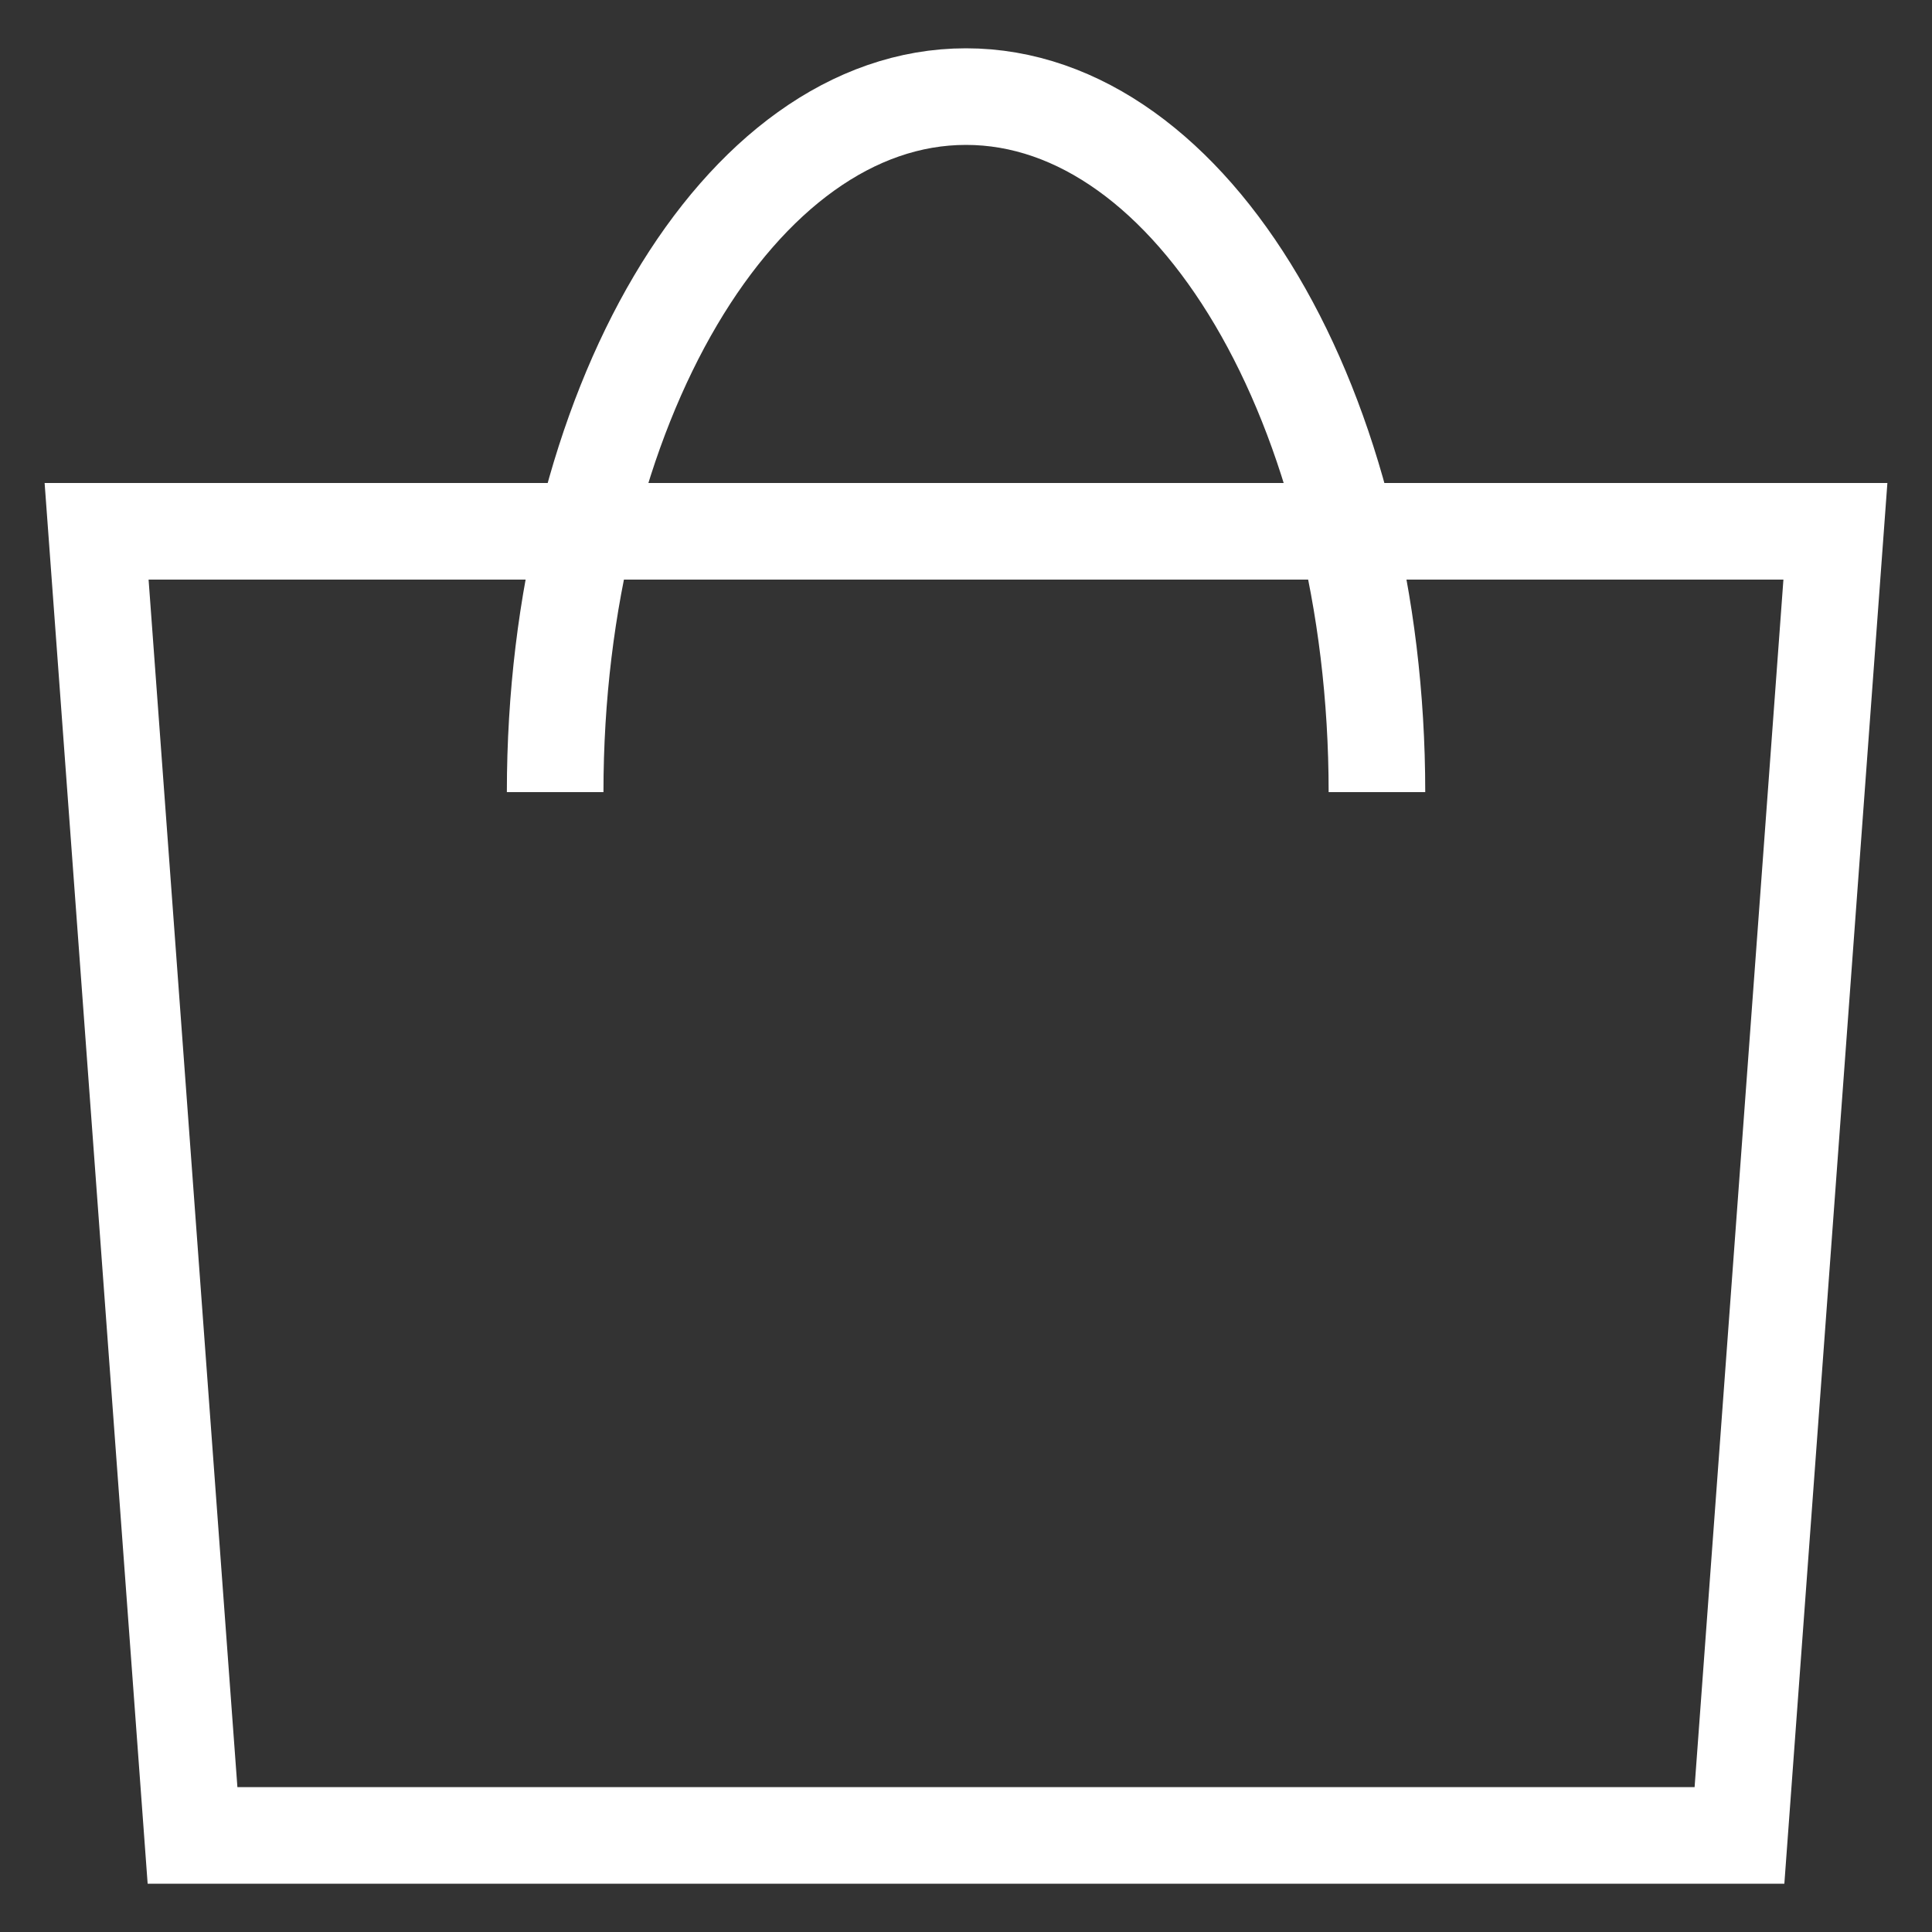
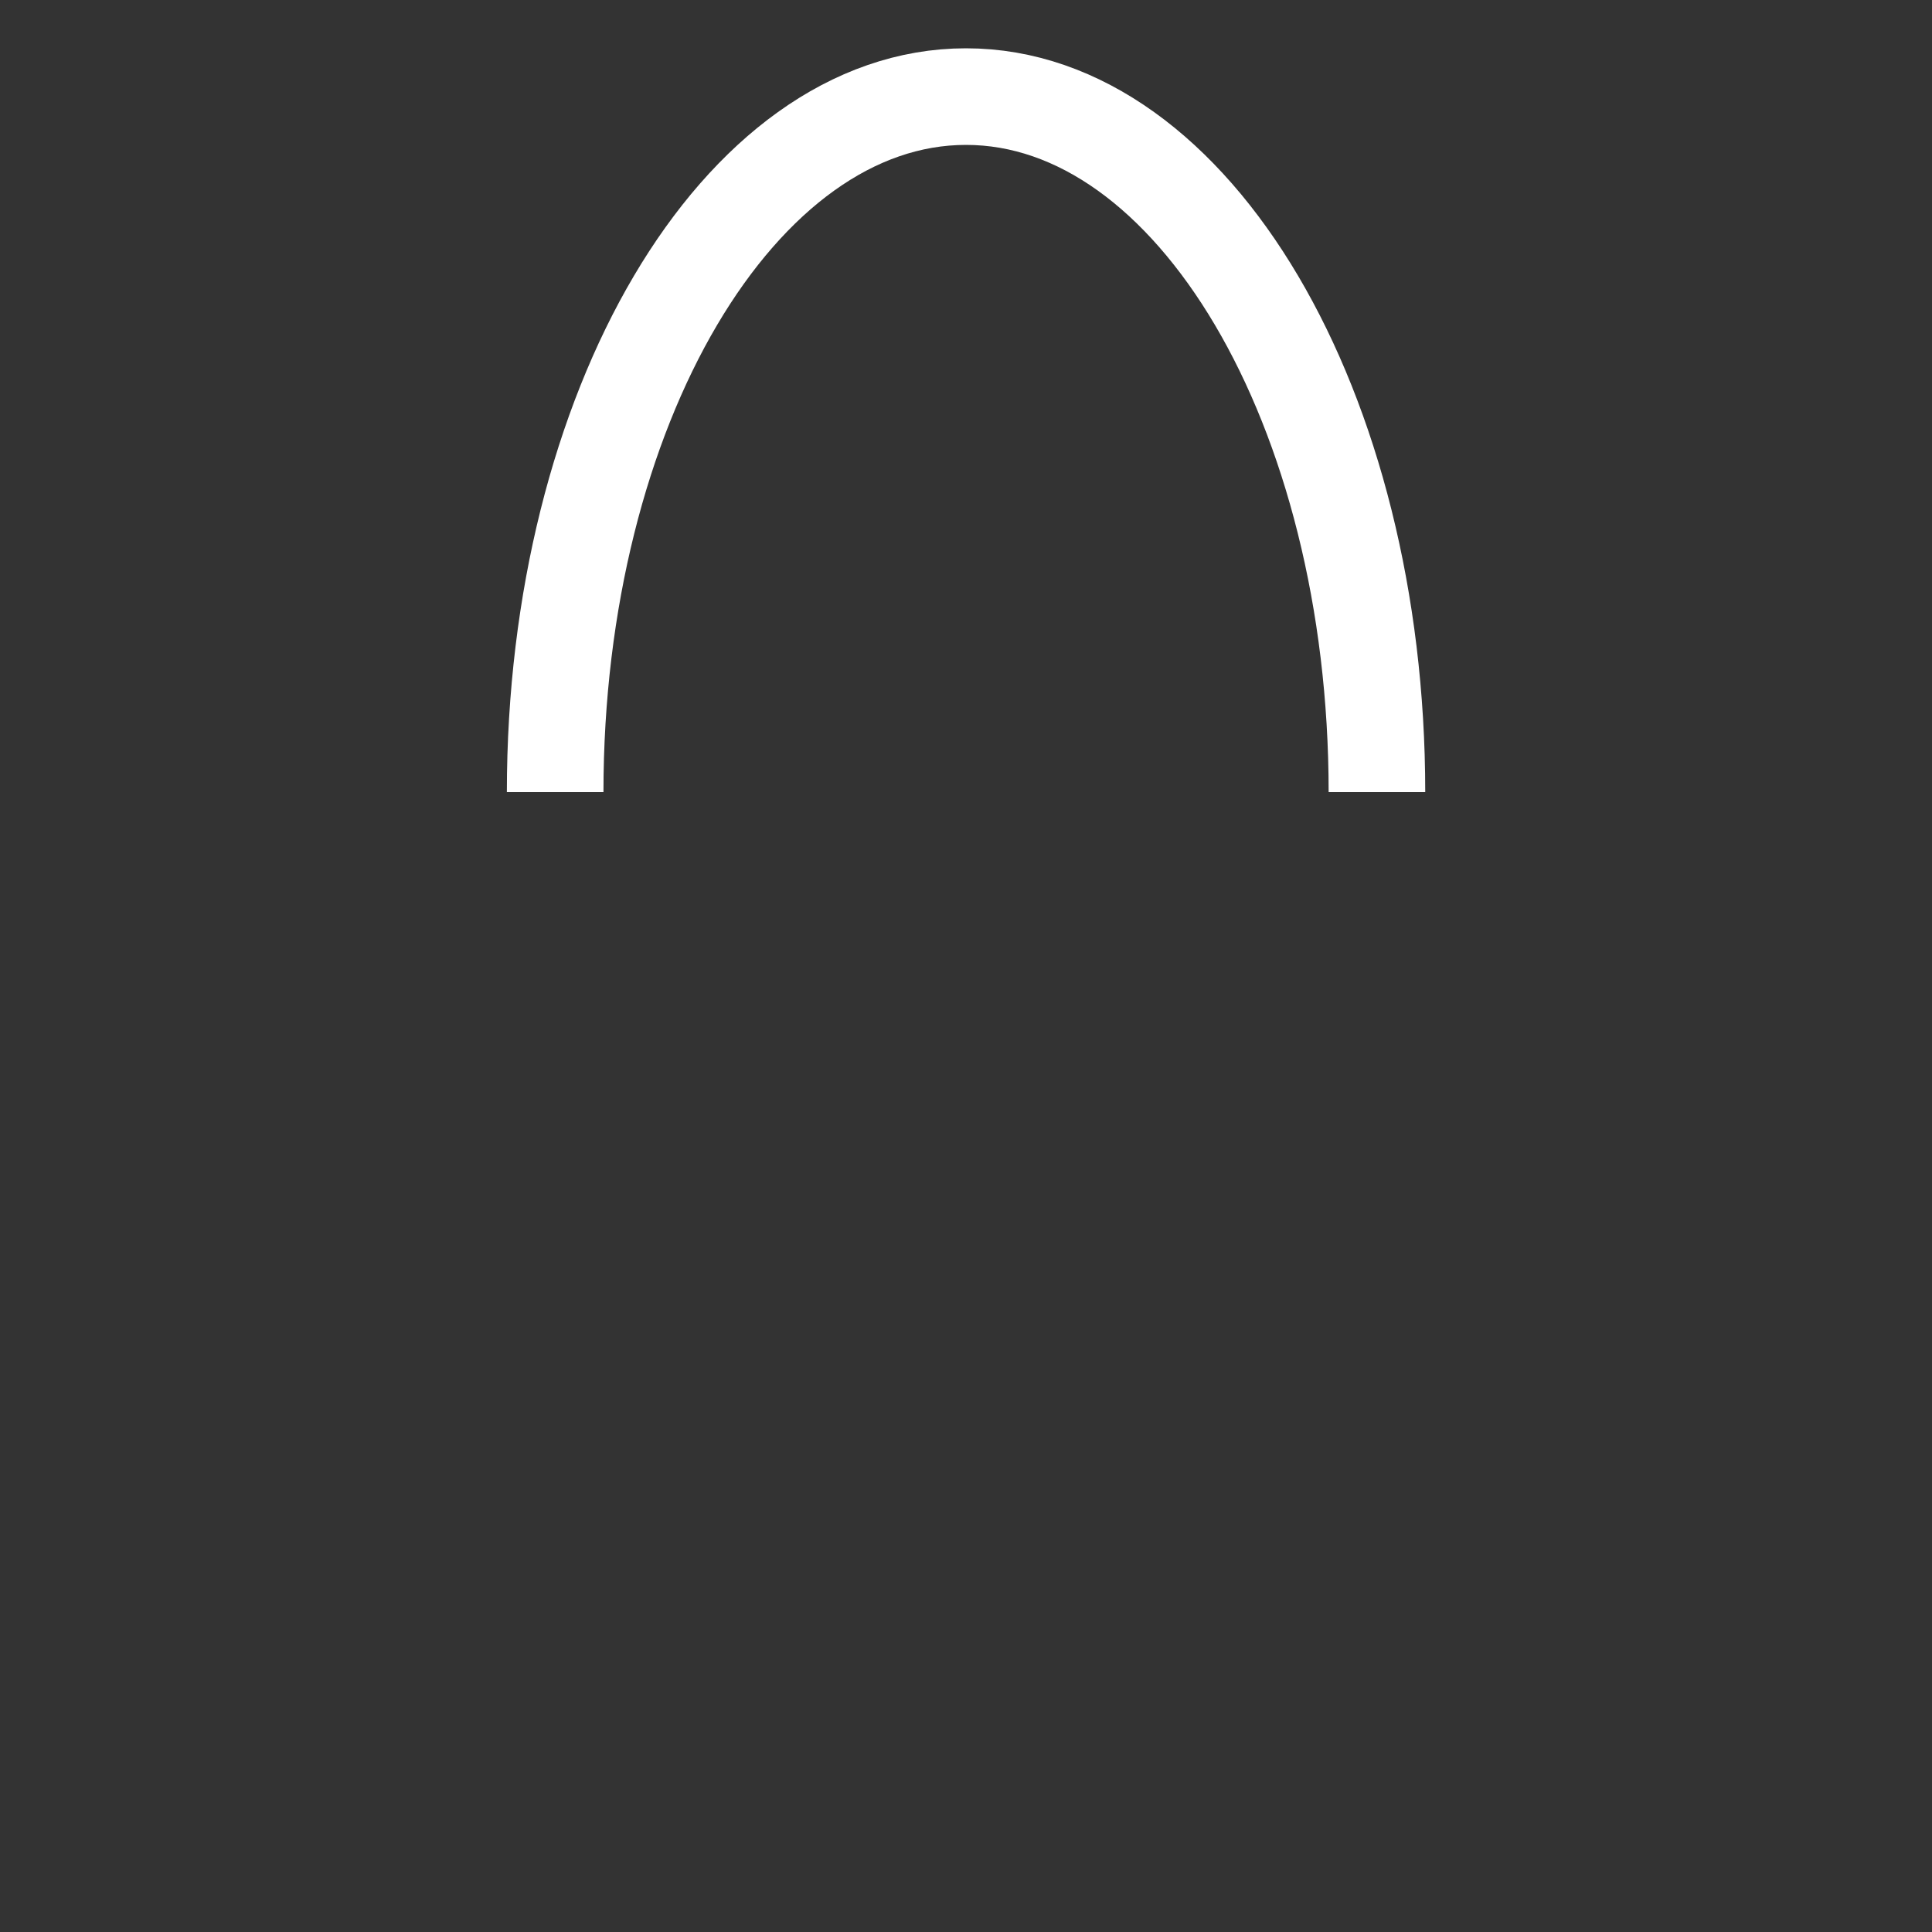
<svg xmlns="http://www.w3.org/2000/svg" width="20" height="20" viewBox="0 0 20 20" fill="none">
  <rect x="0" y="0" width="20" height="20" fill="#333333" stroke="none" />
-   <path d="M19 5.5H1L1.993 19H18.007L19 5.5Z" stroke="white" stroke-miterlimit="10" />
  <path d="M5.747 8.2C5.747 4.228 7.651 1 10 1C12.349 1 14.254 4.228 14.254 8.2" stroke="white" stroke-miterlimit="10" />
</svg>